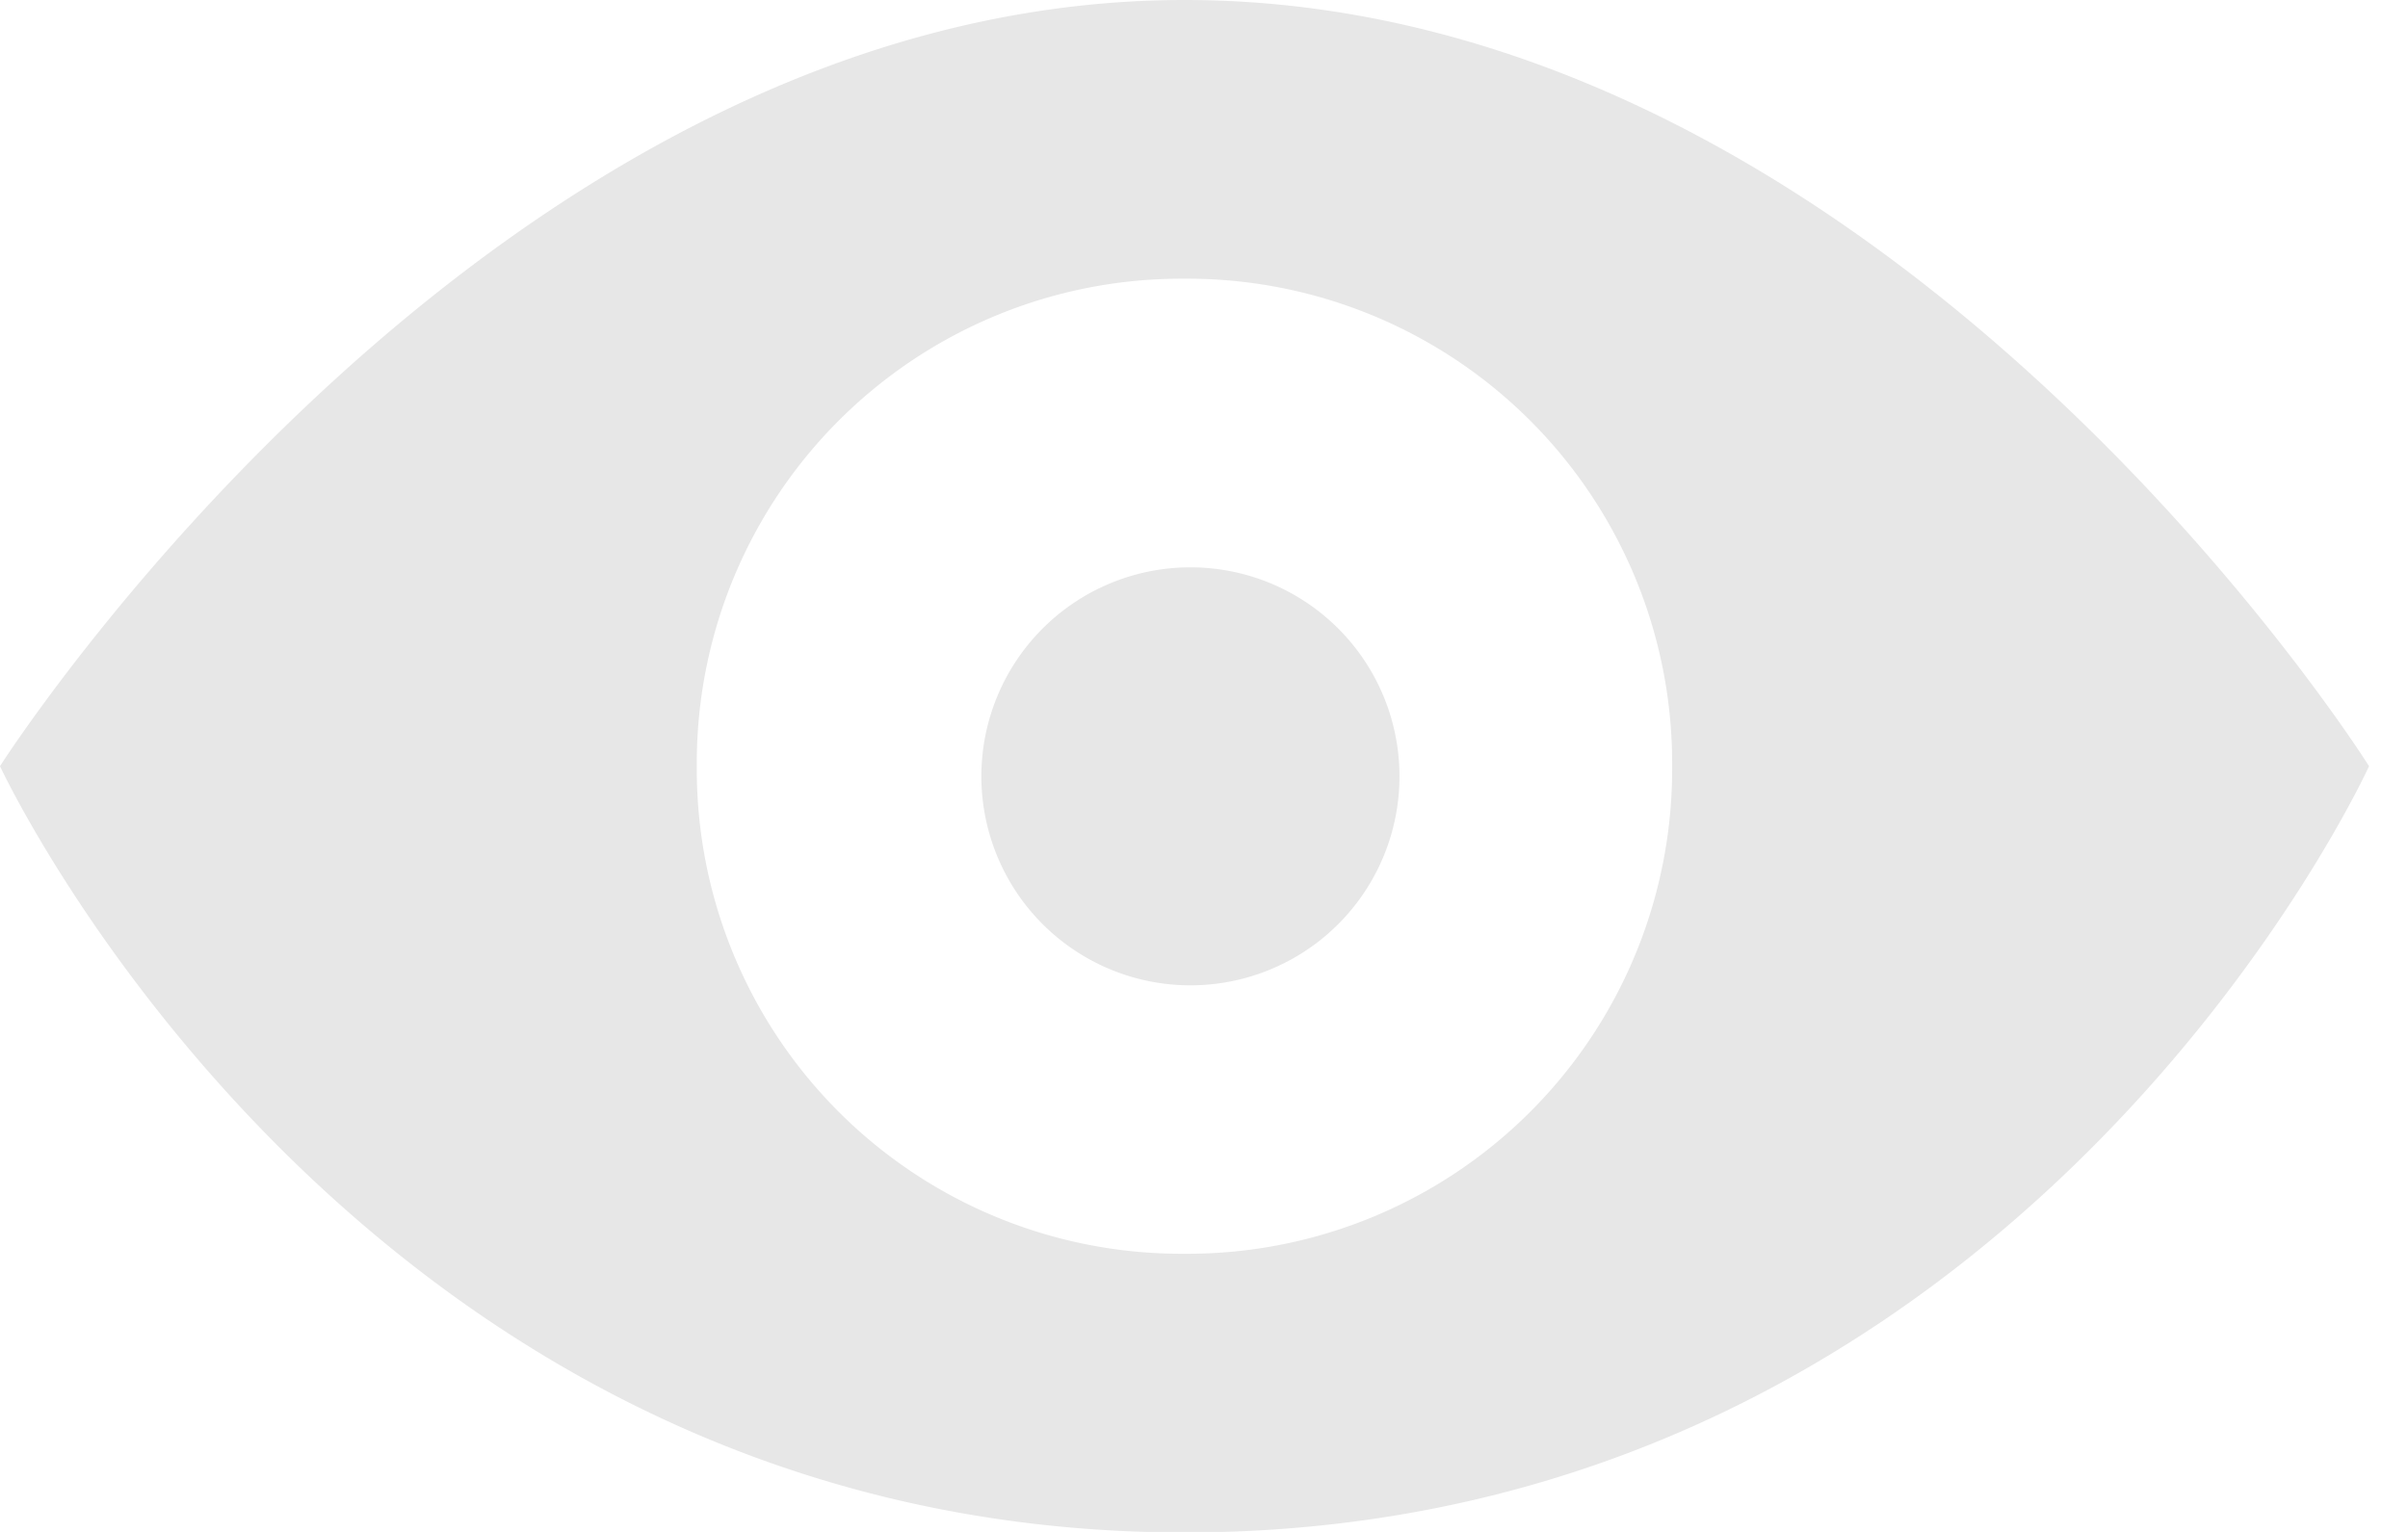
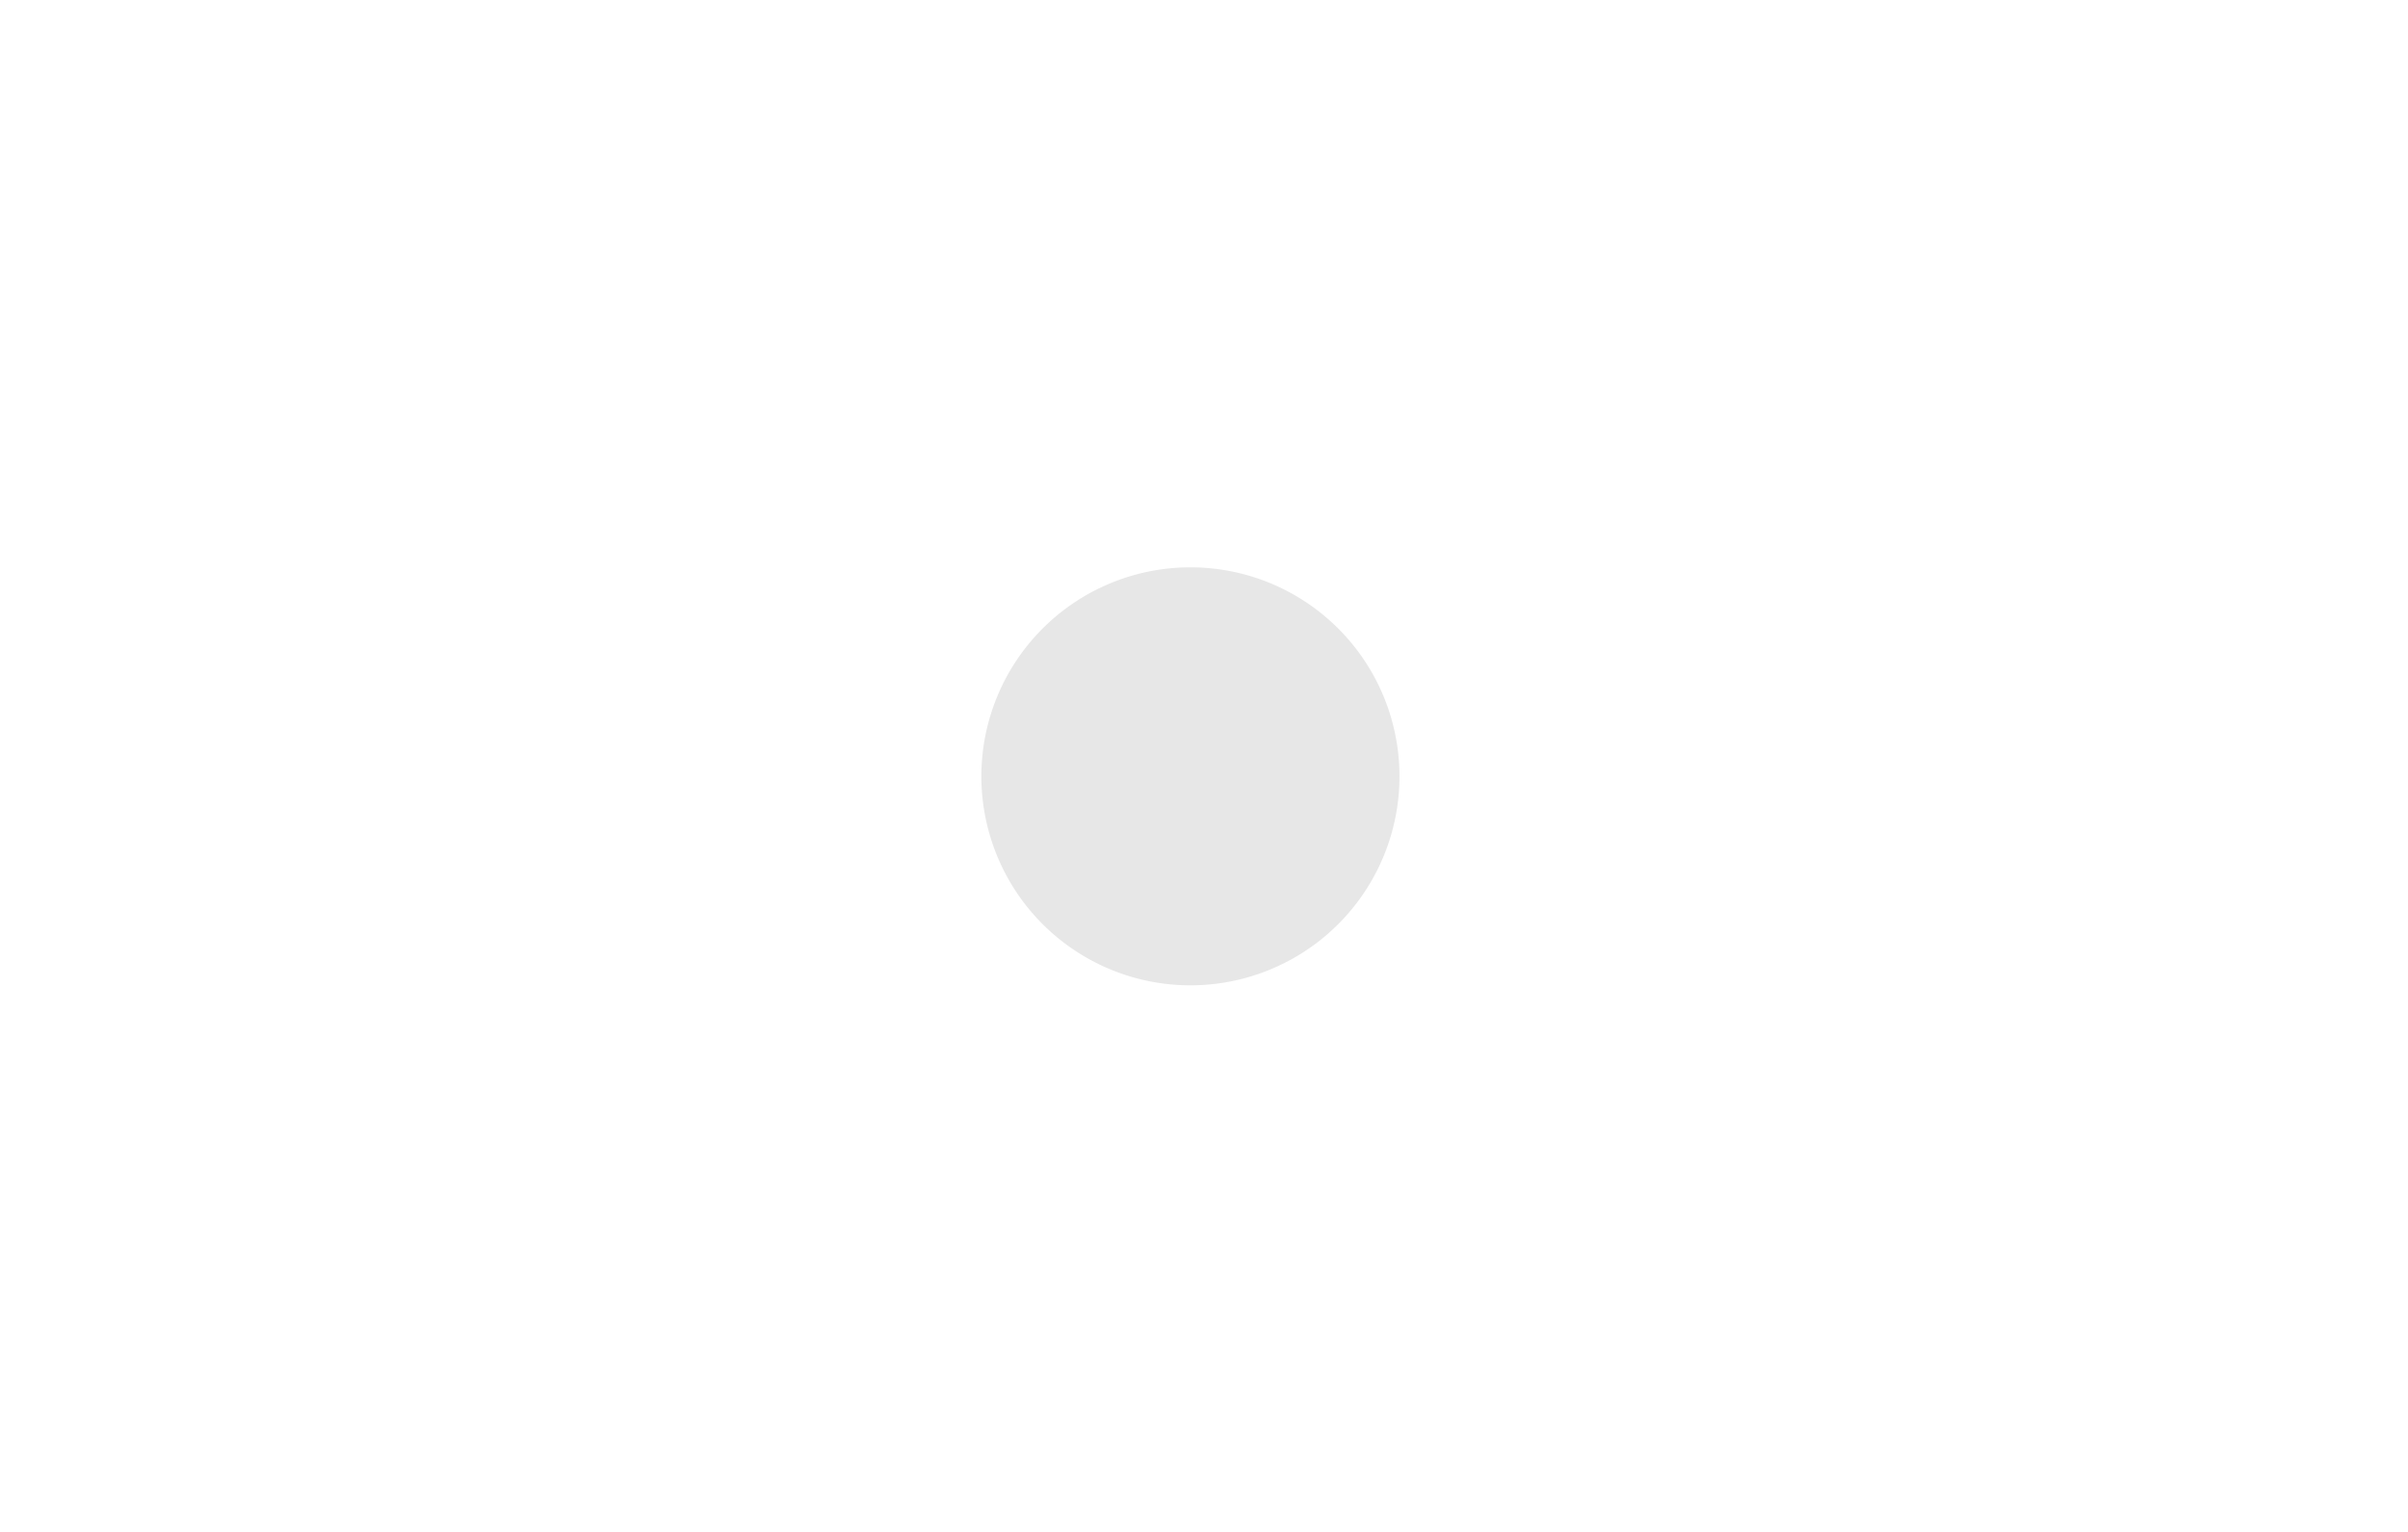
<svg xmlns="http://www.w3.org/2000/svg" width="22" height="14" viewBox="0 0 22 14">
  <g fill="#E7E7E7" fill-rule="nonzero">
-     <path d="M10.822 0C4.457 0 0 7.002 0 7.002s3.246 7.003 10.822 7.003c7.638 0 10.822-7.003 10.822-7.003S17.25 0 10.822 0zm0 11.458a4.428 4.428 0 0 1-4.456-4.456 4.428 4.428 0 0 1 4.456-4.455 4.428 4.428 0 0 1 4.455 4.455 4.428 4.428 0 0 1-4.455 4.456z" />
    <path d="M12.785 7.033a1.91 1.91 0 1 1-3.818 0 1.91 1.91 0 0 1 3.818 0" />
  </g>
</svg>